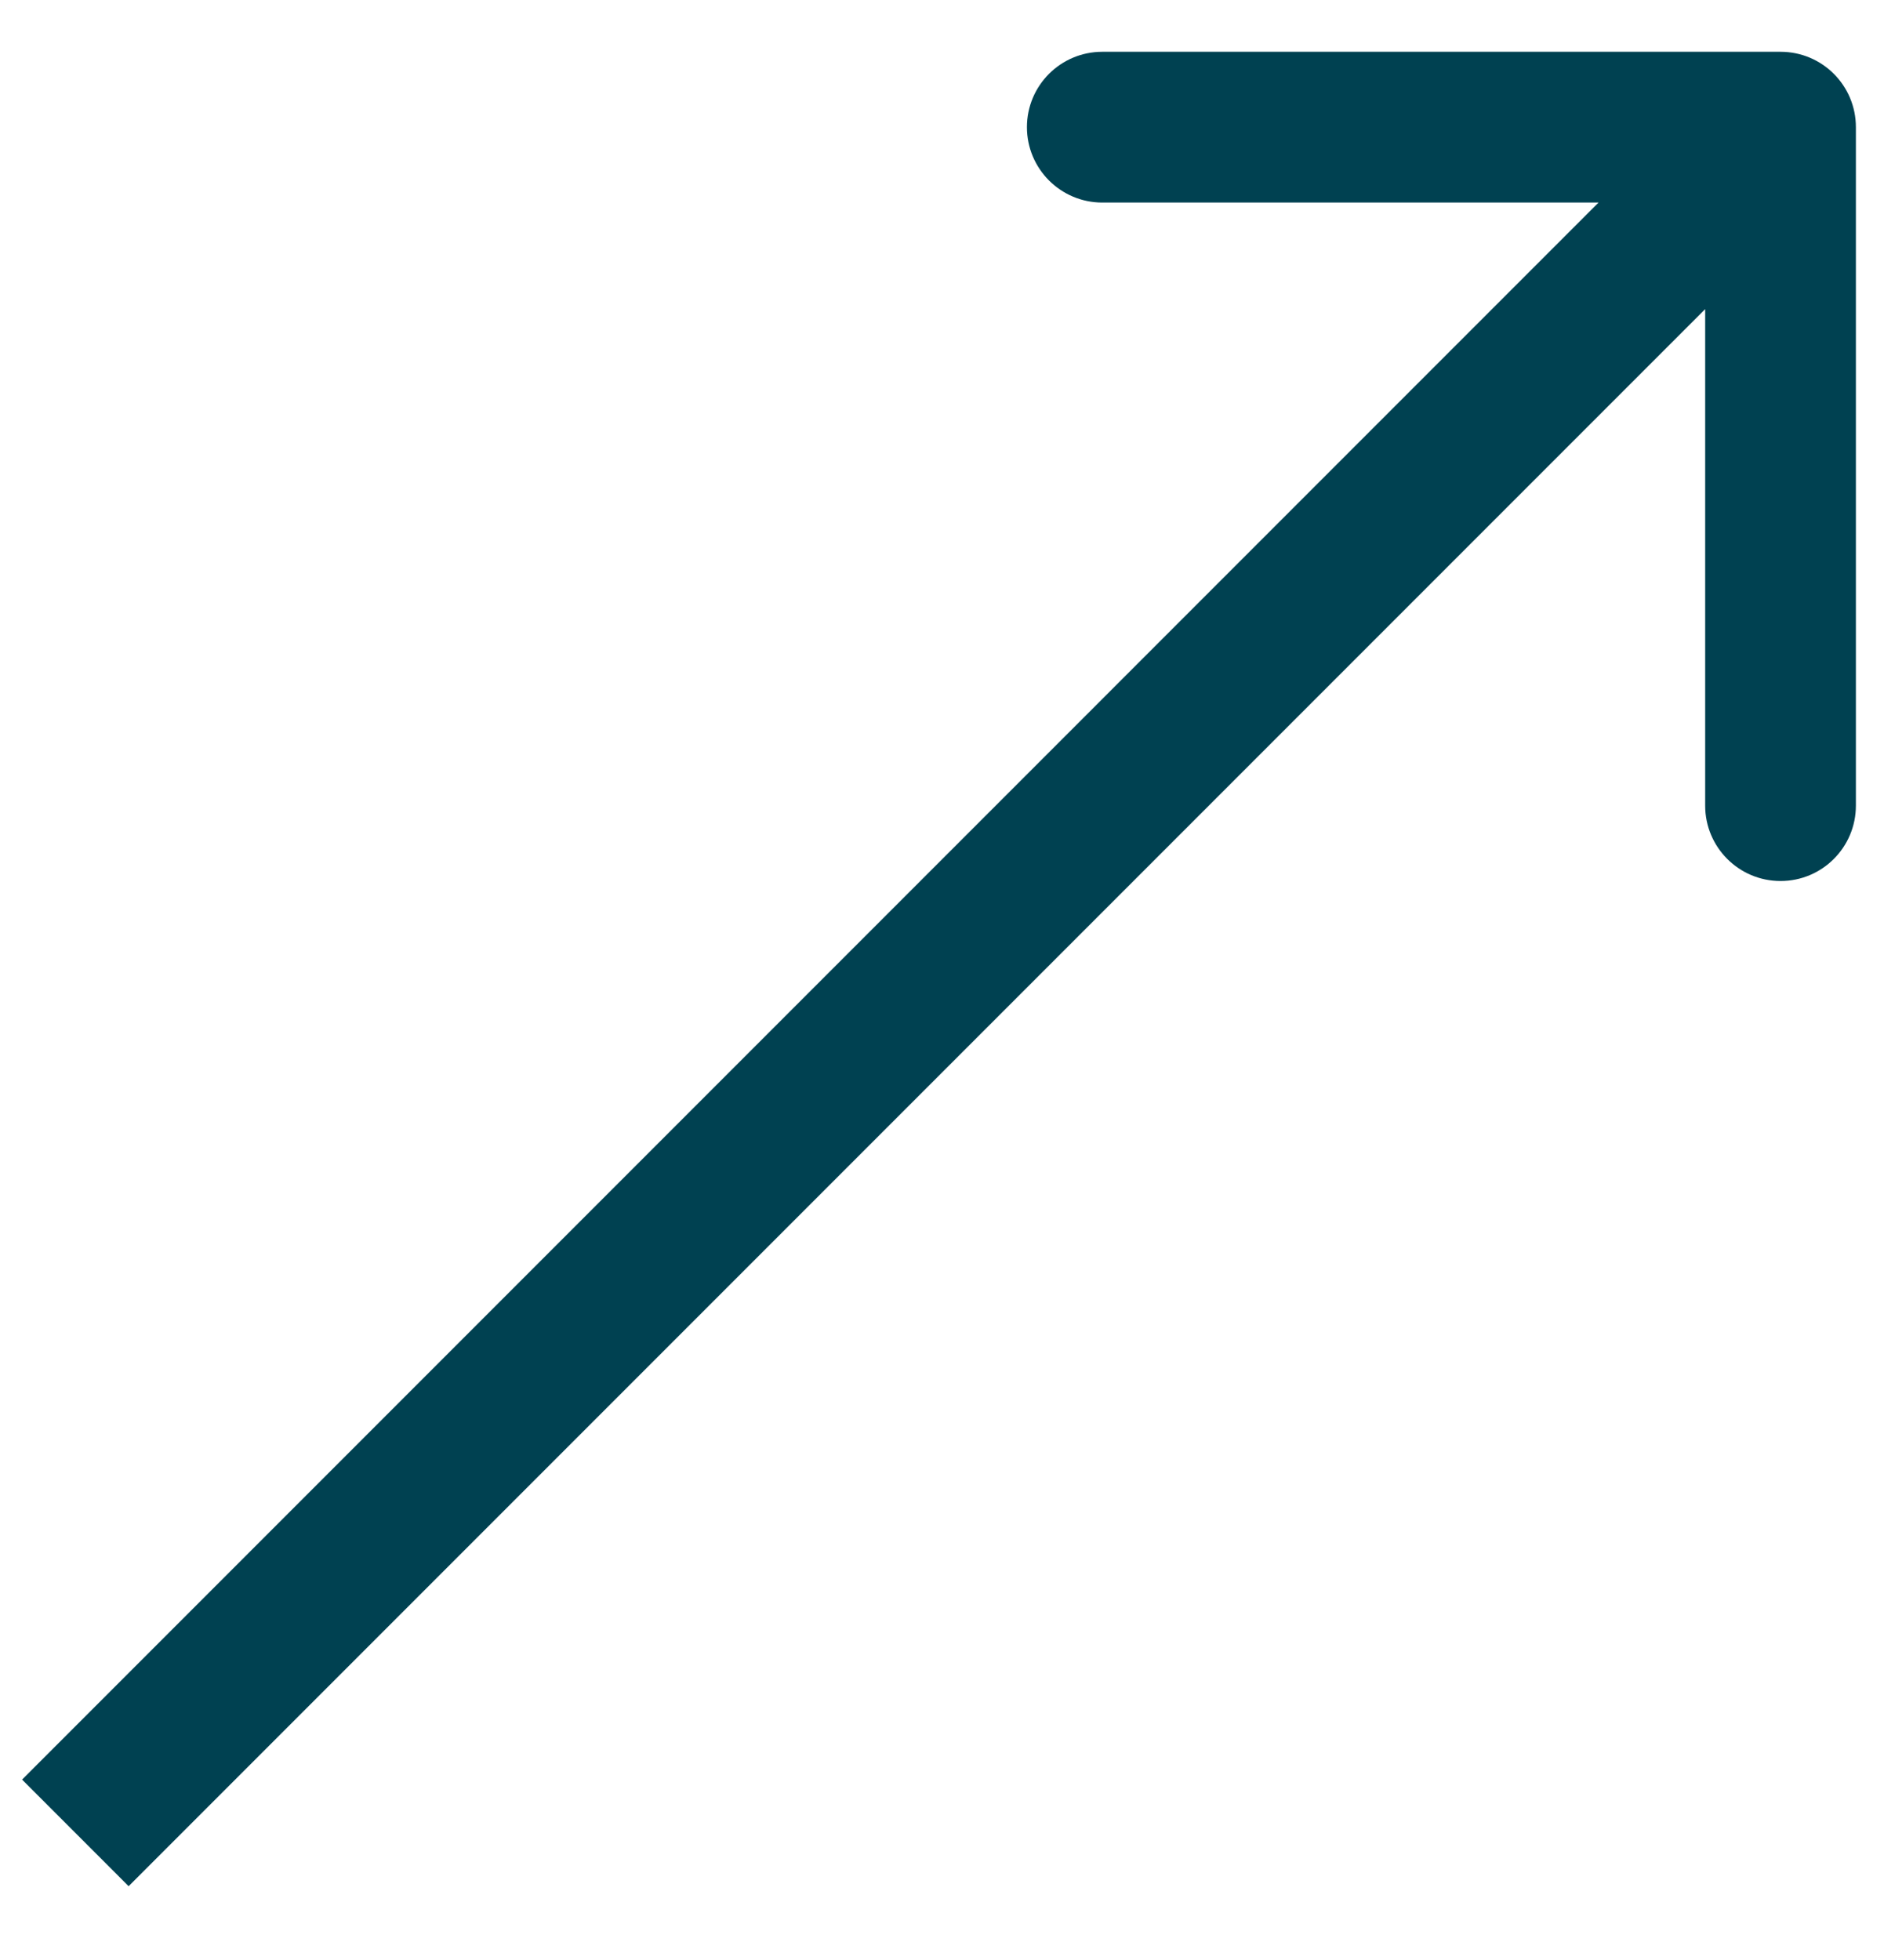
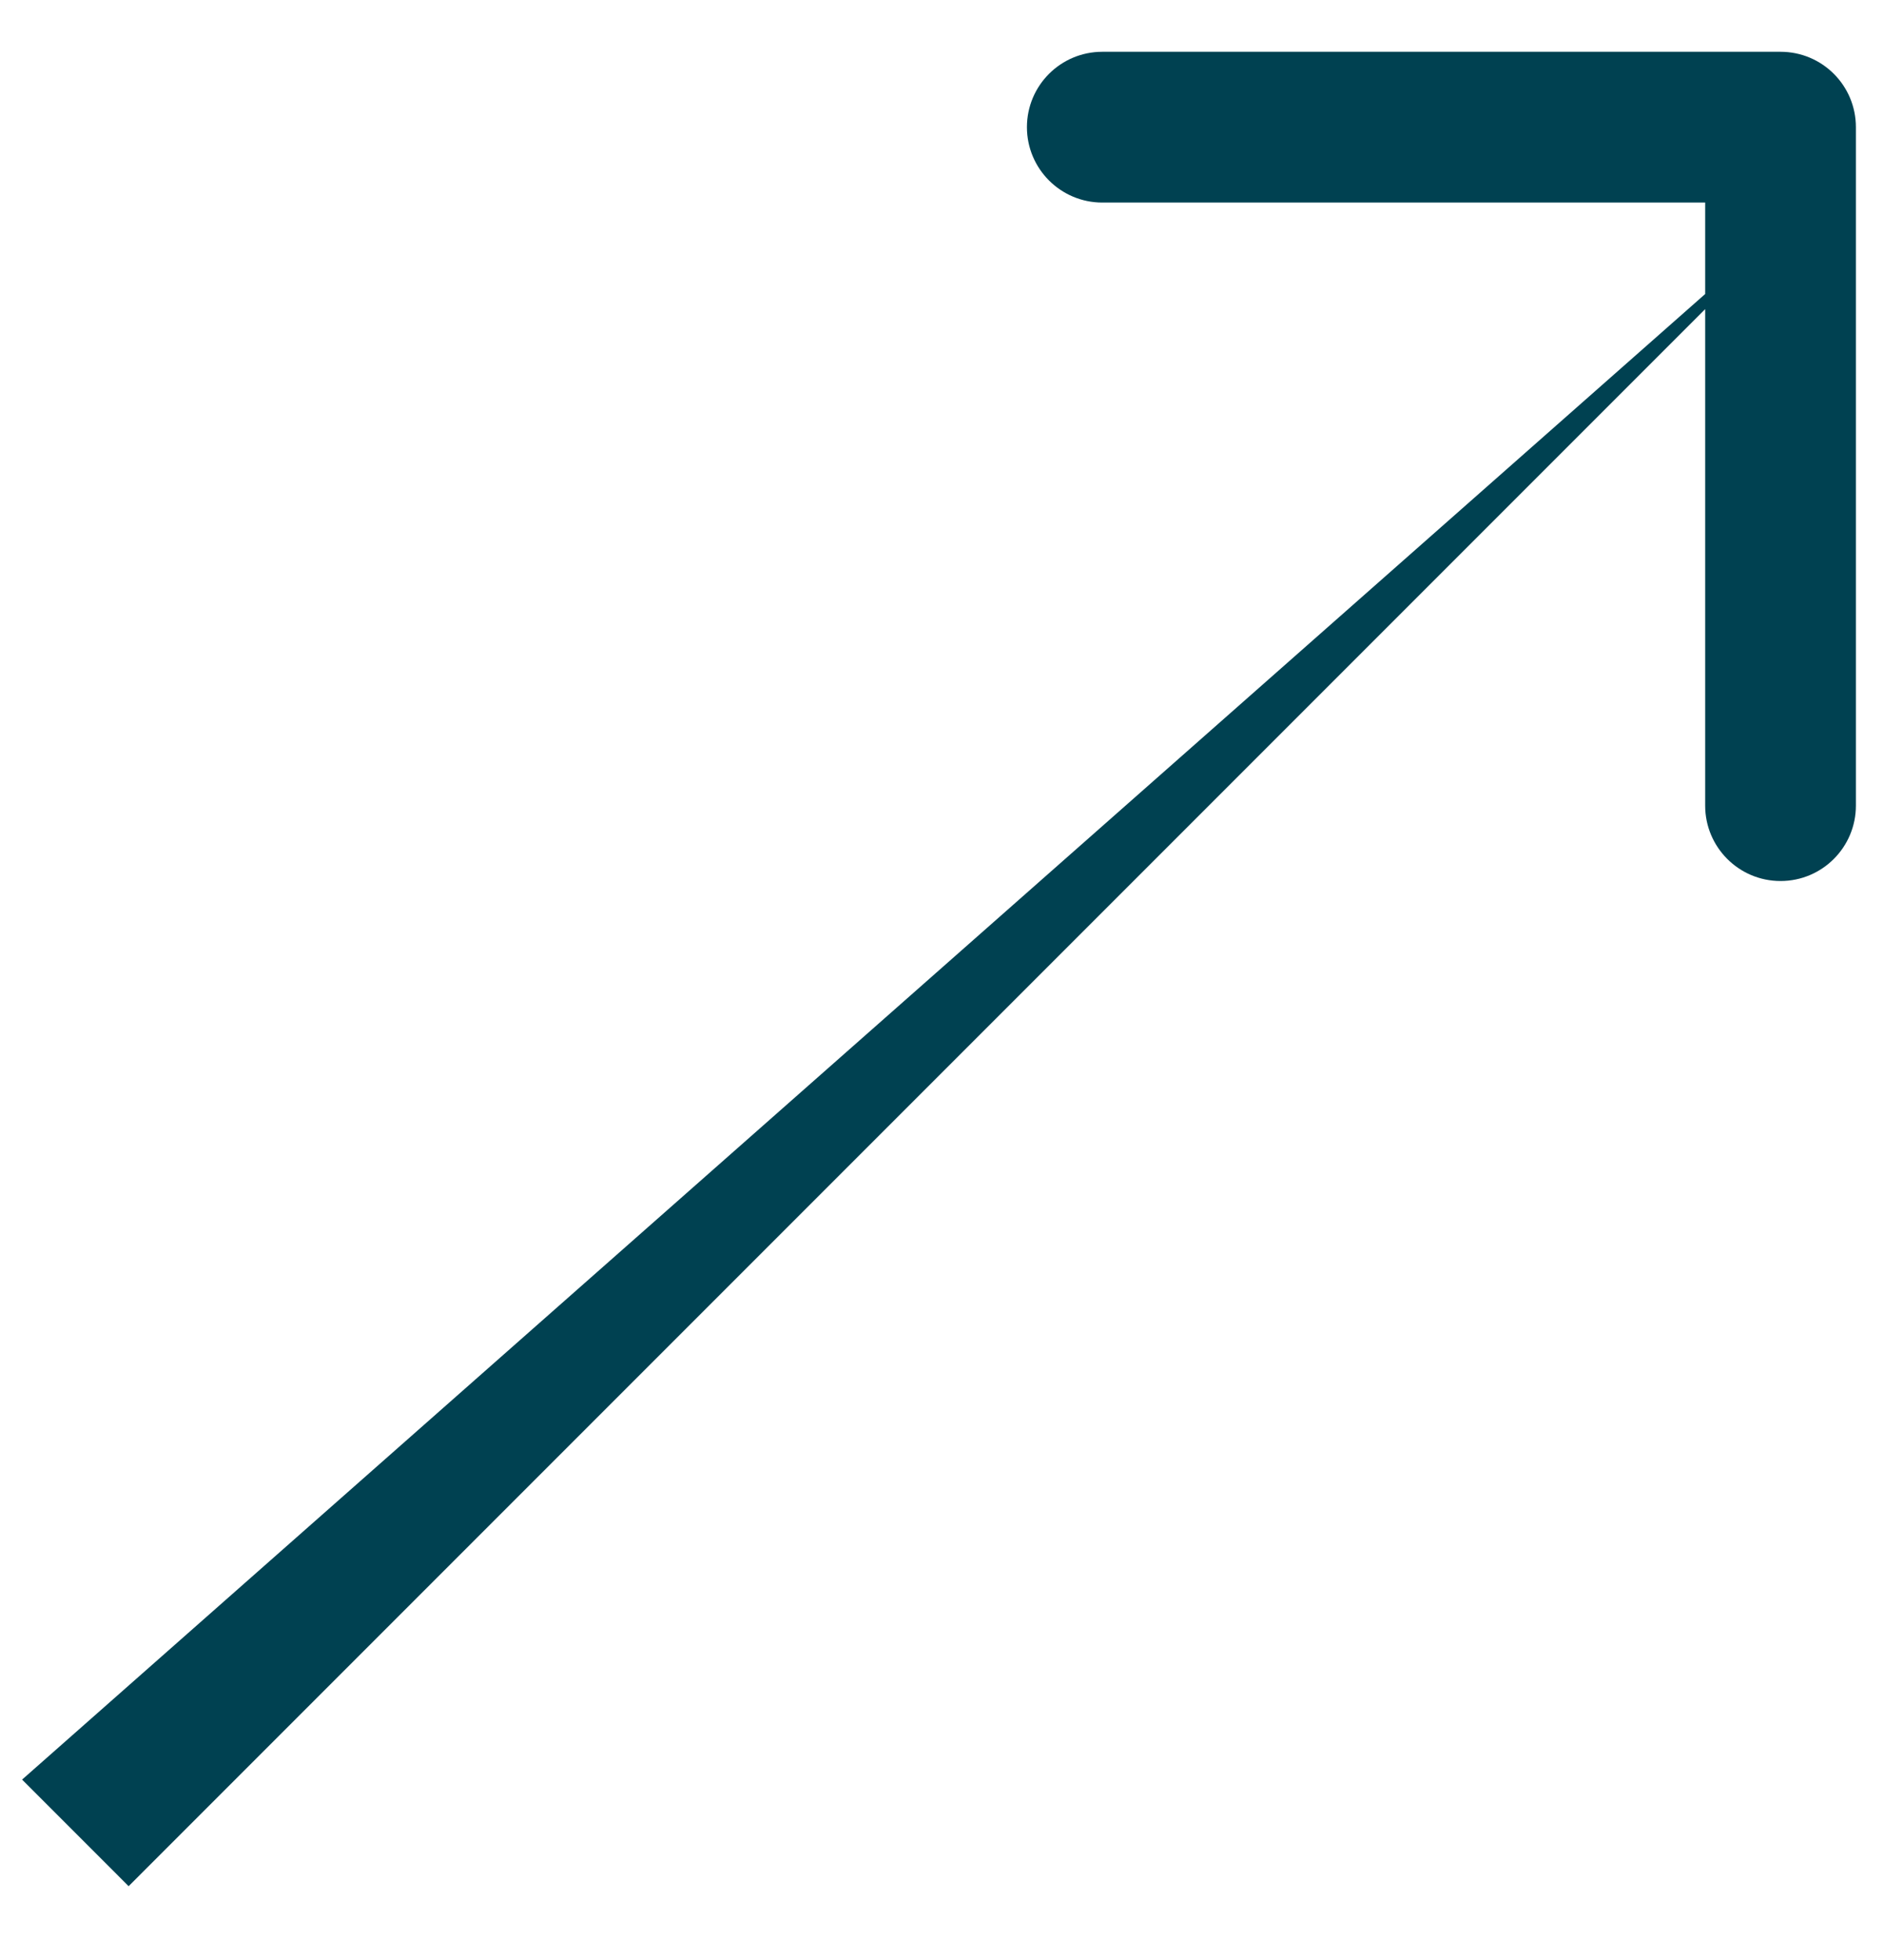
<svg xmlns="http://www.w3.org/2000/svg" width="25" height="26" viewBox="0 0 25 26" fill="none">
  <g id="Group 11">
-     <path id="Vector 1" d="M24.627 1.687C24.627 1.134 24.18 0.687 23.627 0.687L14.627 0.687C14.075 0.687 13.627 1.134 13.627 1.687C13.627 2.239 14.075 2.687 14.627 2.687L22.627 2.687L22.627 10.687C22.627 11.239 23.075 11.687 23.627 11.687C24.18 11.687 24.627 11.239 24.627 10.687L24.627 1.687ZM1.707 25.021L24.334 2.394L22.92 0.979L0.293 23.607L1.707 25.021Z" fill="#004151" />
+     <path id="Vector 1" d="M24.627 1.687C24.627 1.134 24.18 0.687 23.627 0.687L14.627 0.687C14.075 0.687 13.627 1.134 13.627 1.687C13.627 2.239 14.075 2.687 14.627 2.687L22.627 2.687L22.627 10.687C22.627 11.239 23.075 11.687 23.627 11.687C24.18 11.687 24.627 11.239 24.627 10.687L24.627 1.687ZM1.707 25.021L24.334 2.394L0.293 23.607L1.707 25.021Z" fill="#004151" />
  </g>
</svg>